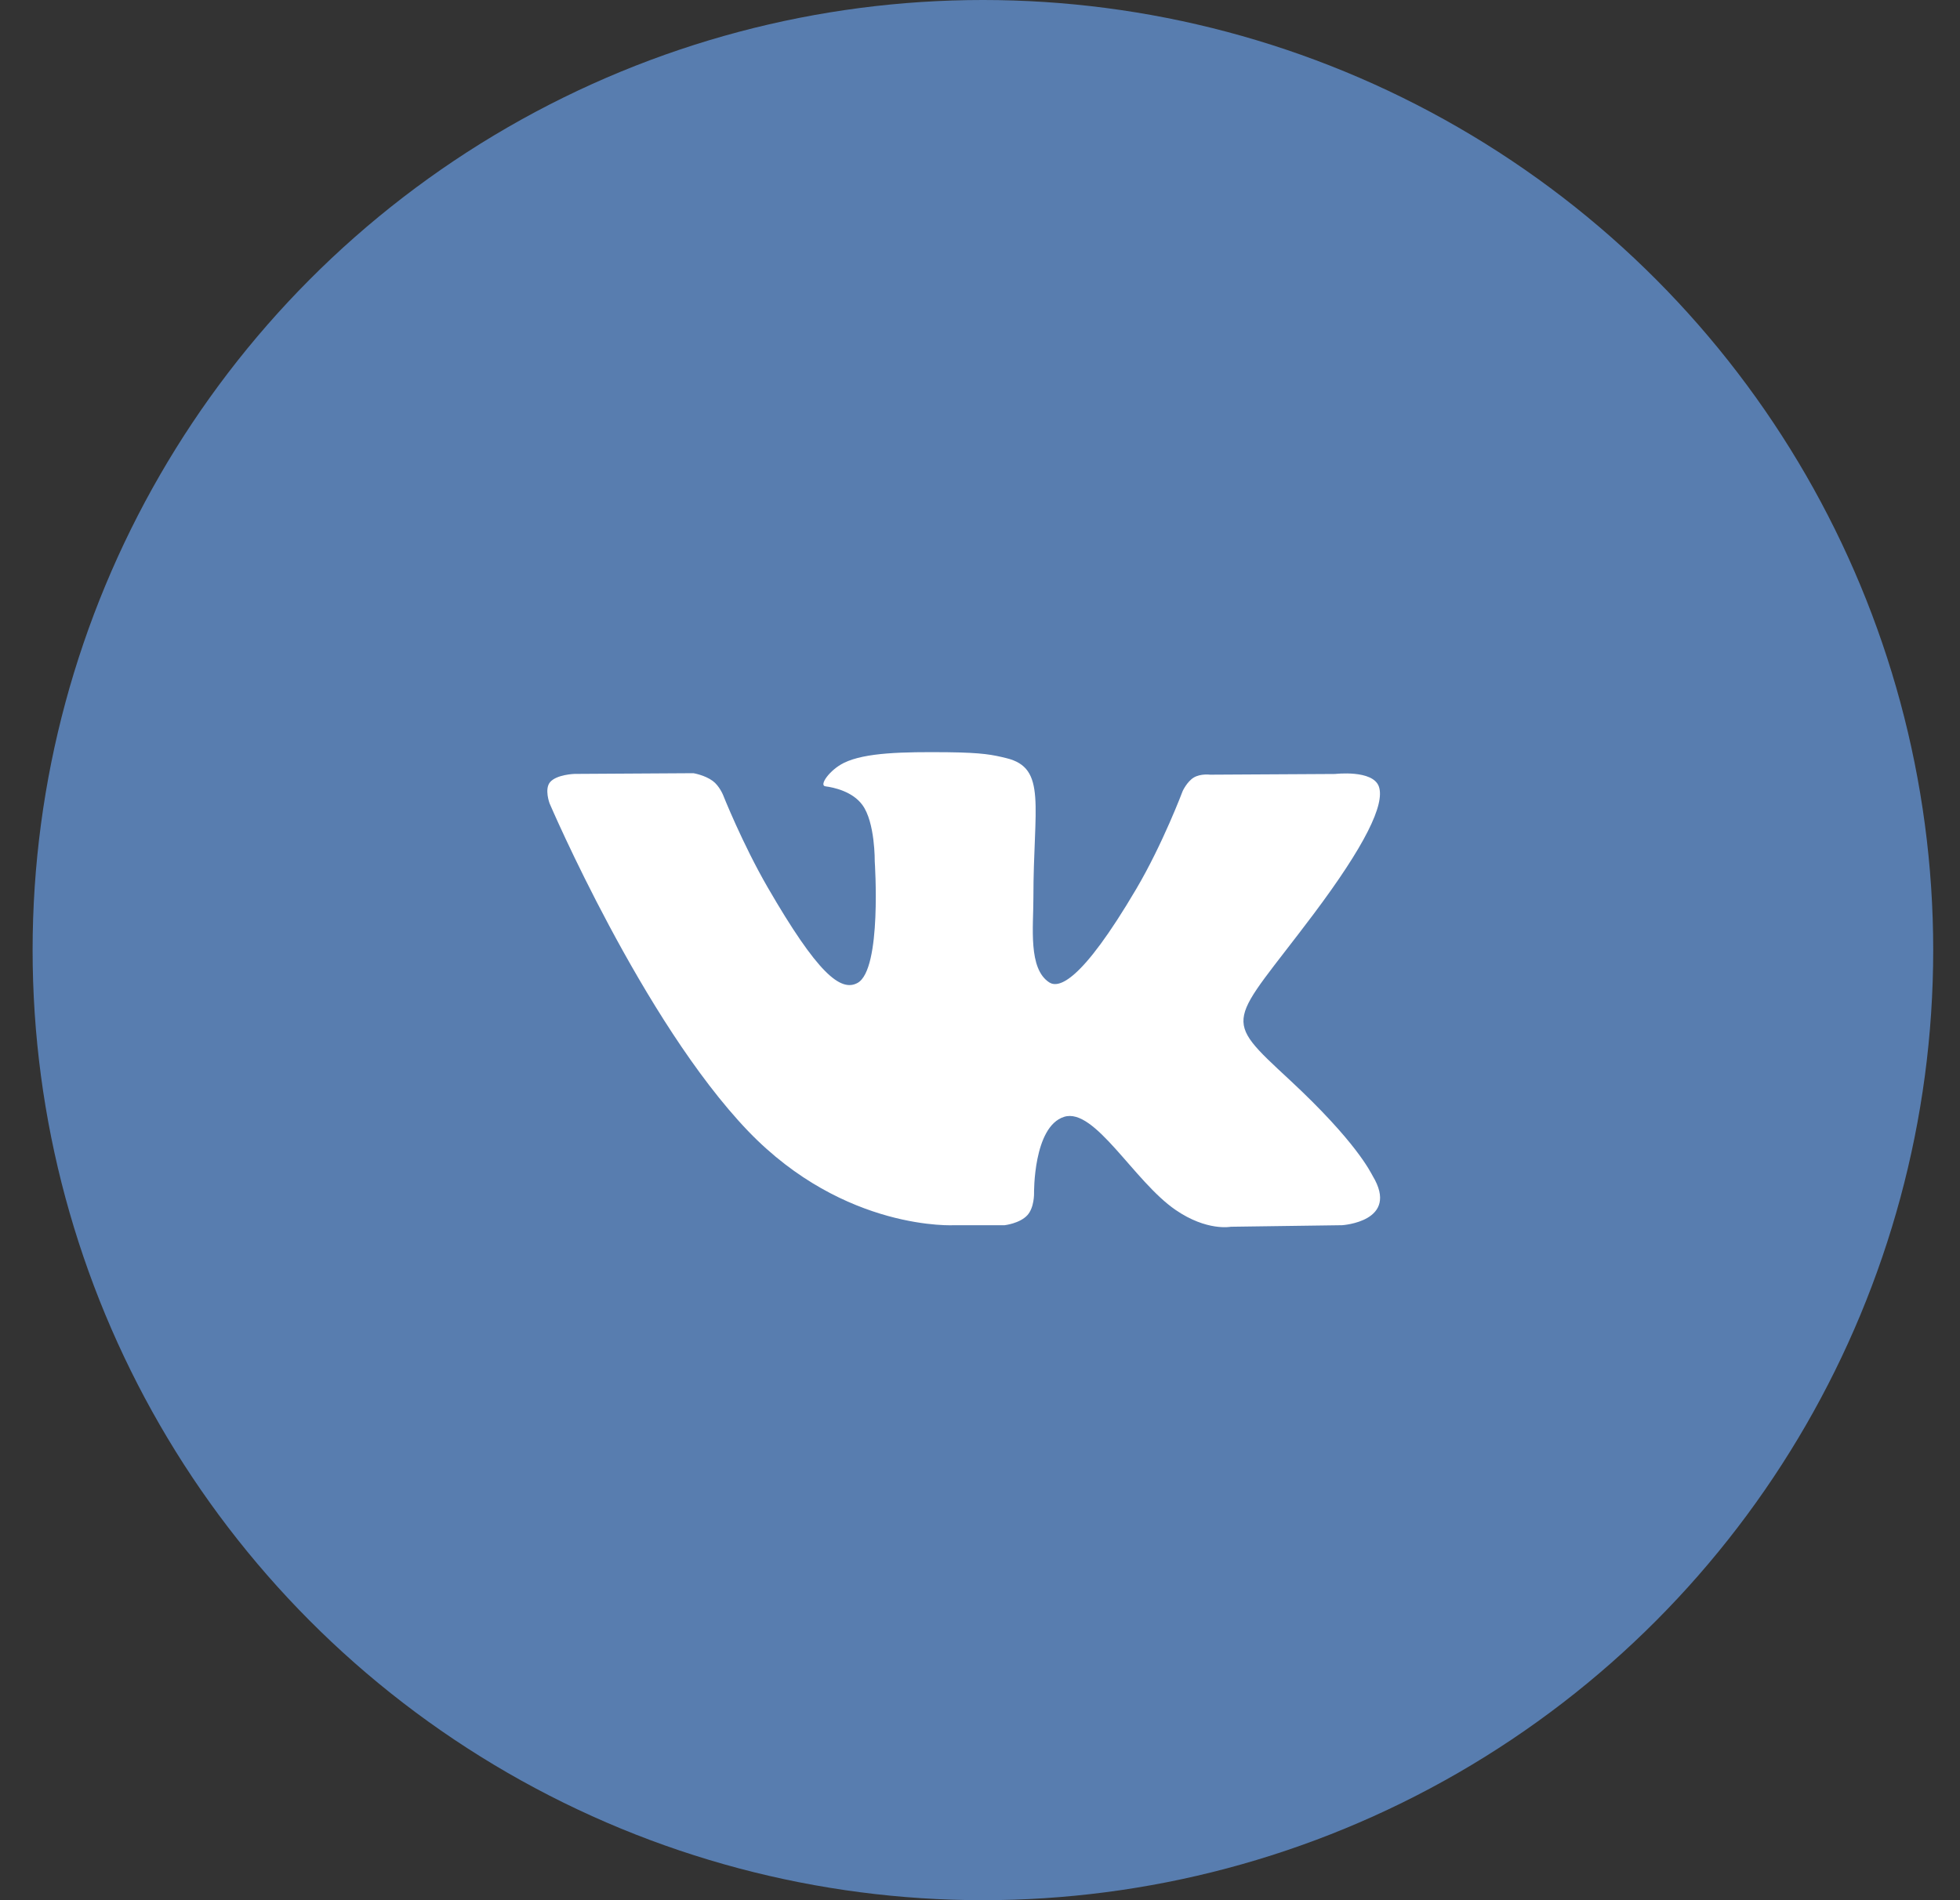
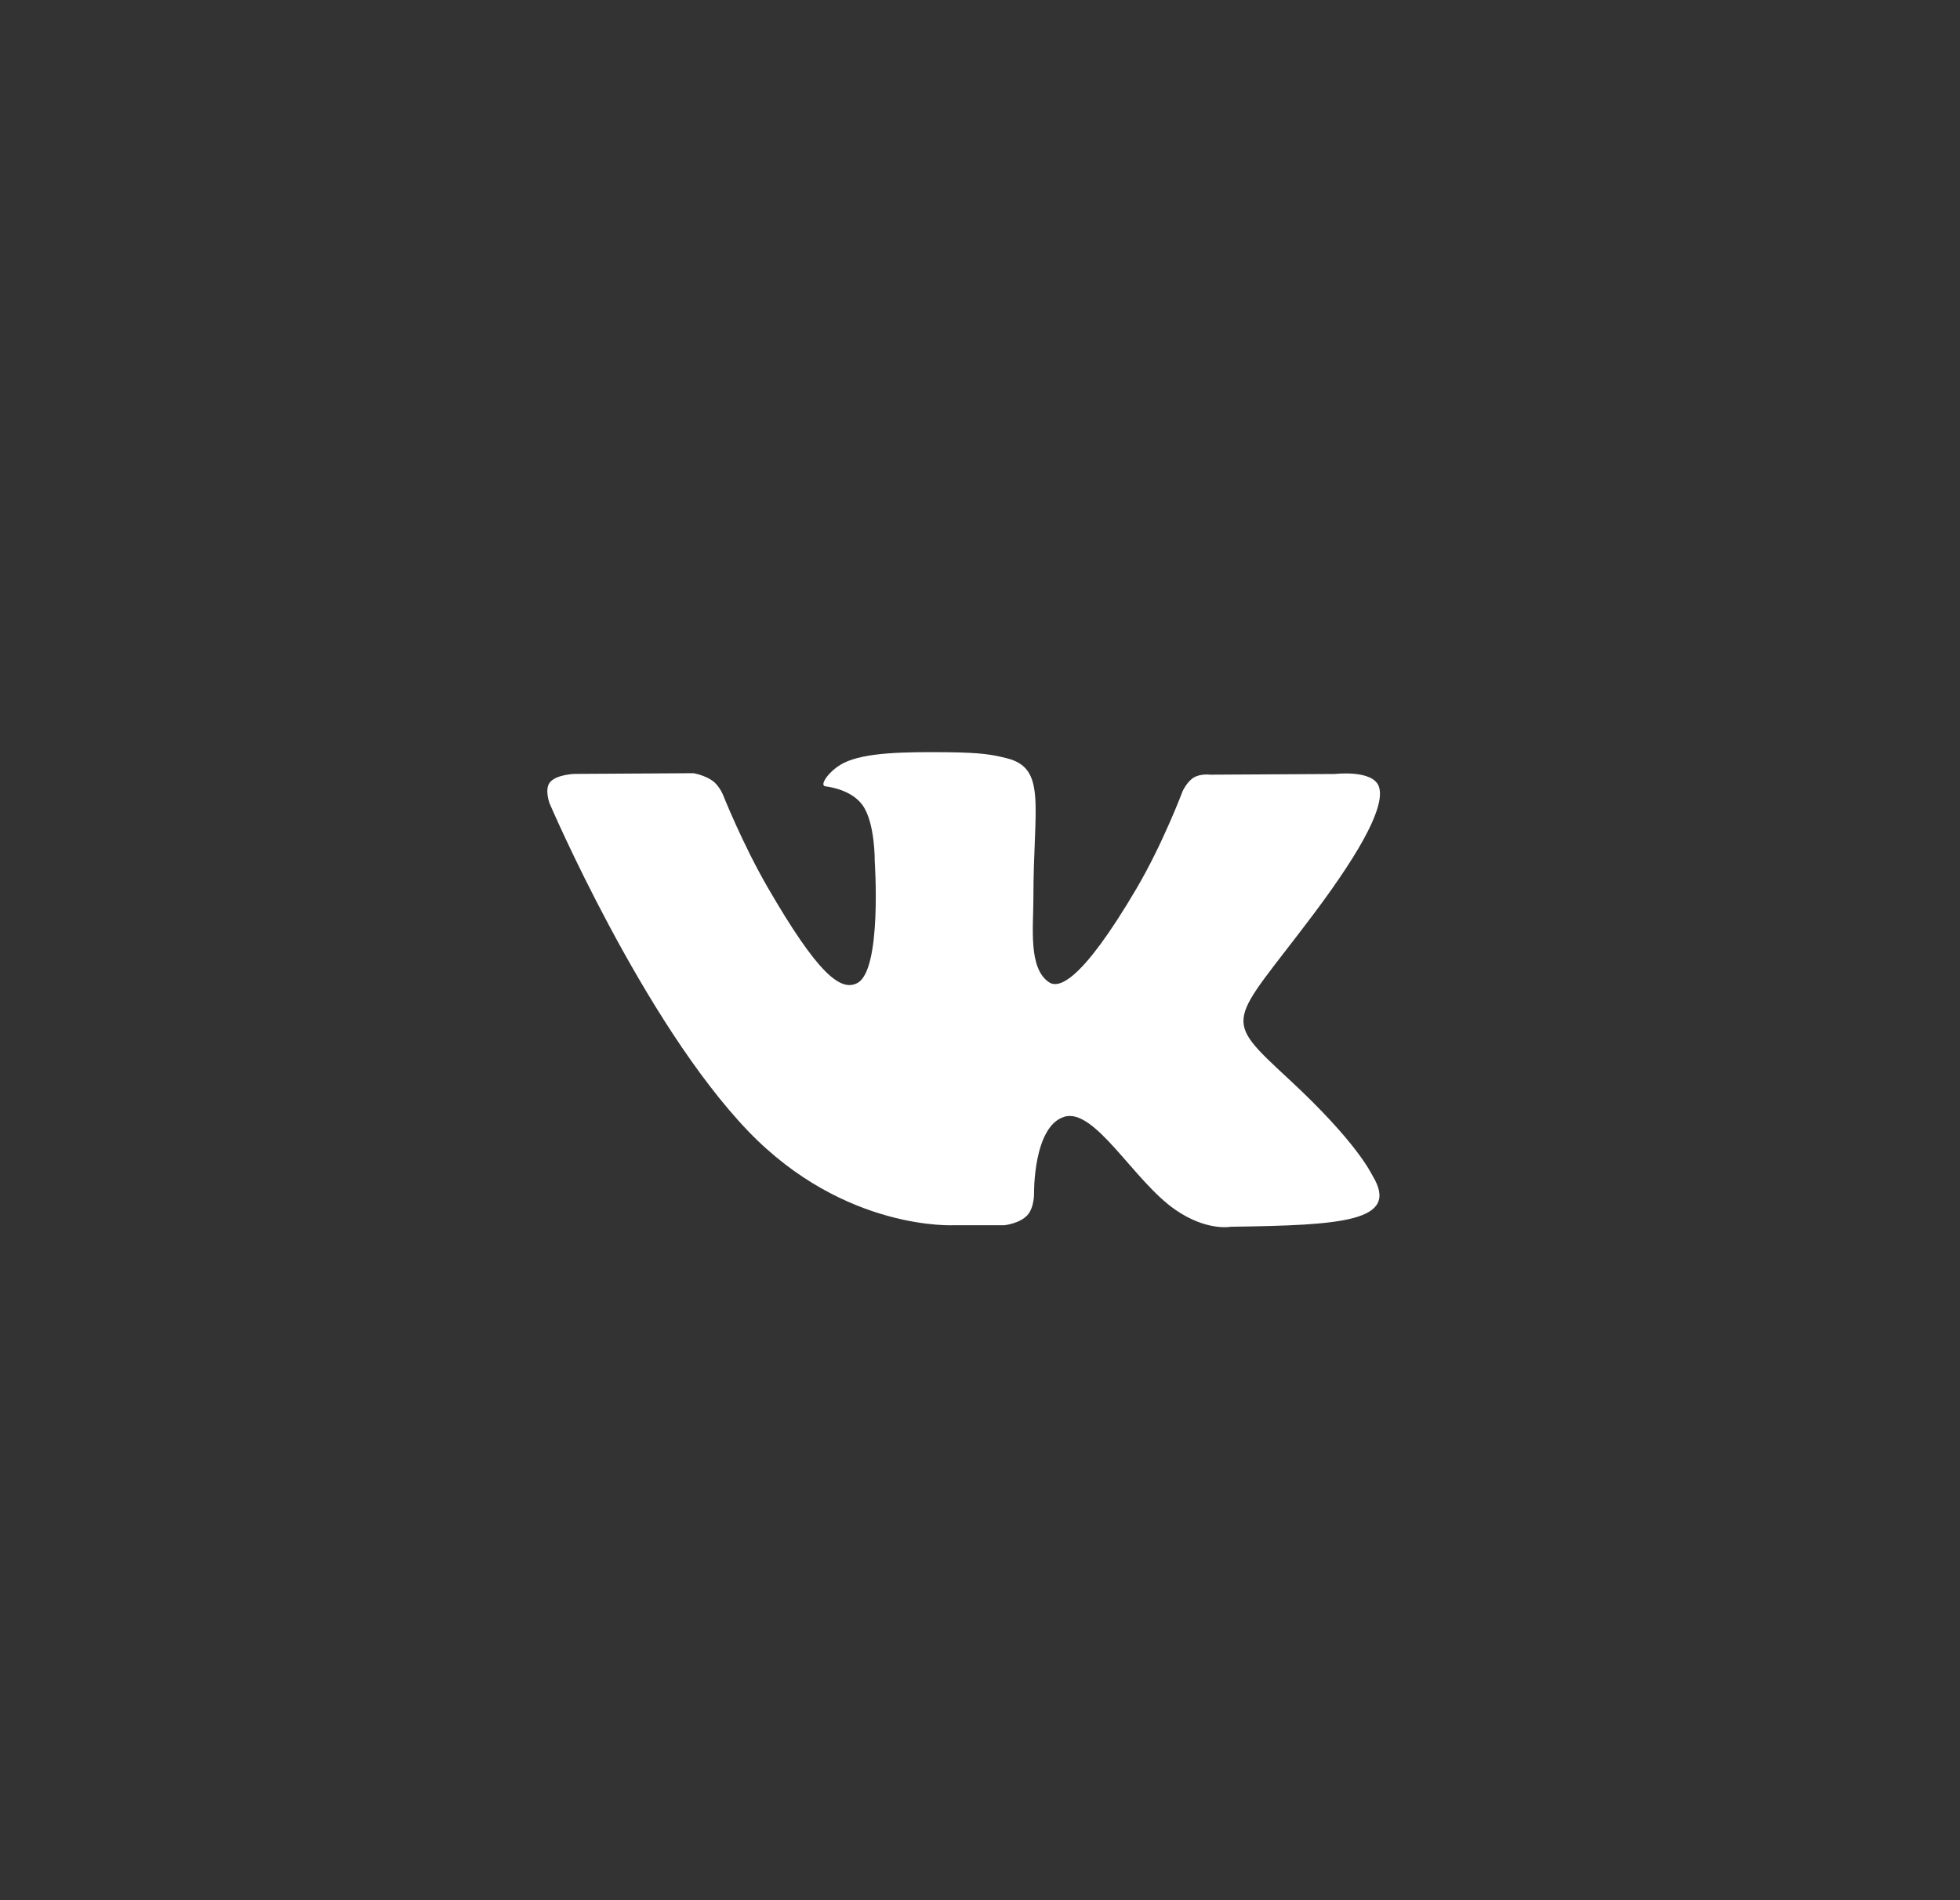
<svg xmlns="http://www.w3.org/2000/svg" width="33" height="32" viewBox="0 0 33 32" fill="none">
  <rect x="0" y="0" width="33" height="32" fill="#333333" stroke="none" />
-   <circle cx="16.549" cy="16" r="16" fill="#587DAF" />
-   <path d="M23.111 19.802C23.074 19.739 22.84 19.233 21.719 18.191C20.544 17.101 20.702 17.278 22.117 15.393C22.978 14.245 23.323 13.544 23.215 13.244C23.112 12.959 22.479 13.034 22.479 13.034L20.372 13.046C20.372 13.046 20.216 13.025 20.099 13.094C19.986 13.163 19.913 13.32 19.913 13.32C19.913 13.32 19.579 14.209 19.134 14.965C18.196 16.559 17.82 16.643 17.666 16.544C17.31 16.313 17.399 15.617 17.399 15.122C17.399 13.577 17.633 12.933 16.942 12.767C16.713 12.711 16.545 12.675 15.958 12.668C15.206 12.661 14.569 12.671 14.209 12.847C13.969 12.965 13.784 13.227 13.897 13.242C14.037 13.26 14.352 13.327 14.519 13.555C14.736 13.848 14.728 14.509 14.728 14.509C14.728 14.509 14.852 16.327 14.438 16.553C14.153 16.709 13.763 16.392 12.926 14.945C12.498 14.205 12.173 13.385 12.173 13.385C12.173 13.385 12.111 13.233 12 13.151C11.865 13.052 11.675 13.021 11.675 13.021L9.672 13.033C9.672 13.033 9.372 13.042 9.261 13.172C9.163 13.289 9.253 13.529 9.253 13.529C9.253 13.529 10.822 17.198 12.597 19.049C14.227 20.744 16.076 20.633 16.076 20.633H16.914C16.914 20.633 17.167 20.605 17.296 20.466C17.415 20.338 17.41 20.098 17.41 20.098C17.41 20.098 17.394 18.973 17.916 18.808C18.431 18.645 19.091 19.894 19.792 20.375C20.321 20.739 20.723 20.659 20.723 20.659L22.596 20.633C22.596 20.633 23.576 20.573 23.111 19.802Z" fill="white" />
+   <path d="M23.111 19.802C23.074 19.739 22.84 19.233 21.719 18.191C20.544 17.101 20.702 17.278 22.117 15.393C22.978 14.245 23.323 13.544 23.215 13.244C23.112 12.959 22.479 13.034 22.479 13.034L20.372 13.046C20.372 13.046 20.216 13.025 20.099 13.094C19.986 13.163 19.913 13.32 19.913 13.32C19.913 13.32 19.579 14.209 19.134 14.965C18.196 16.559 17.82 16.643 17.666 16.544C17.31 16.313 17.399 15.617 17.399 15.122C17.399 13.577 17.633 12.933 16.942 12.767C16.713 12.711 16.545 12.675 15.958 12.668C15.206 12.661 14.569 12.671 14.209 12.847C13.969 12.965 13.784 13.227 13.897 13.242C14.037 13.26 14.352 13.327 14.519 13.555C14.736 13.848 14.728 14.509 14.728 14.509C14.728 14.509 14.852 16.327 14.438 16.553C14.153 16.709 13.763 16.392 12.926 14.945C12.498 14.205 12.173 13.385 12.173 13.385C12.173 13.385 12.111 13.233 12 13.151C11.865 13.052 11.675 13.021 11.675 13.021L9.672 13.033C9.672 13.033 9.372 13.042 9.261 13.172C9.163 13.289 9.253 13.529 9.253 13.529C9.253 13.529 10.822 17.198 12.597 19.049C14.227 20.744 16.076 20.633 16.076 20.633H16.914C16.914 20.633 17.167 20.605 17.296 20.466C17.415 20.338 17.41 20.098 17.41 20.098C17.41 20.098 17.394 18.973 17.916 18.808C18.431 18.645 19.091 19.894 19.792 20.375C20.321 20.739 20.723 20.659 20.723 20.659C22.596 20.633 23.576 20.573 23.111 19.802Z" fill="white" />
</svg>